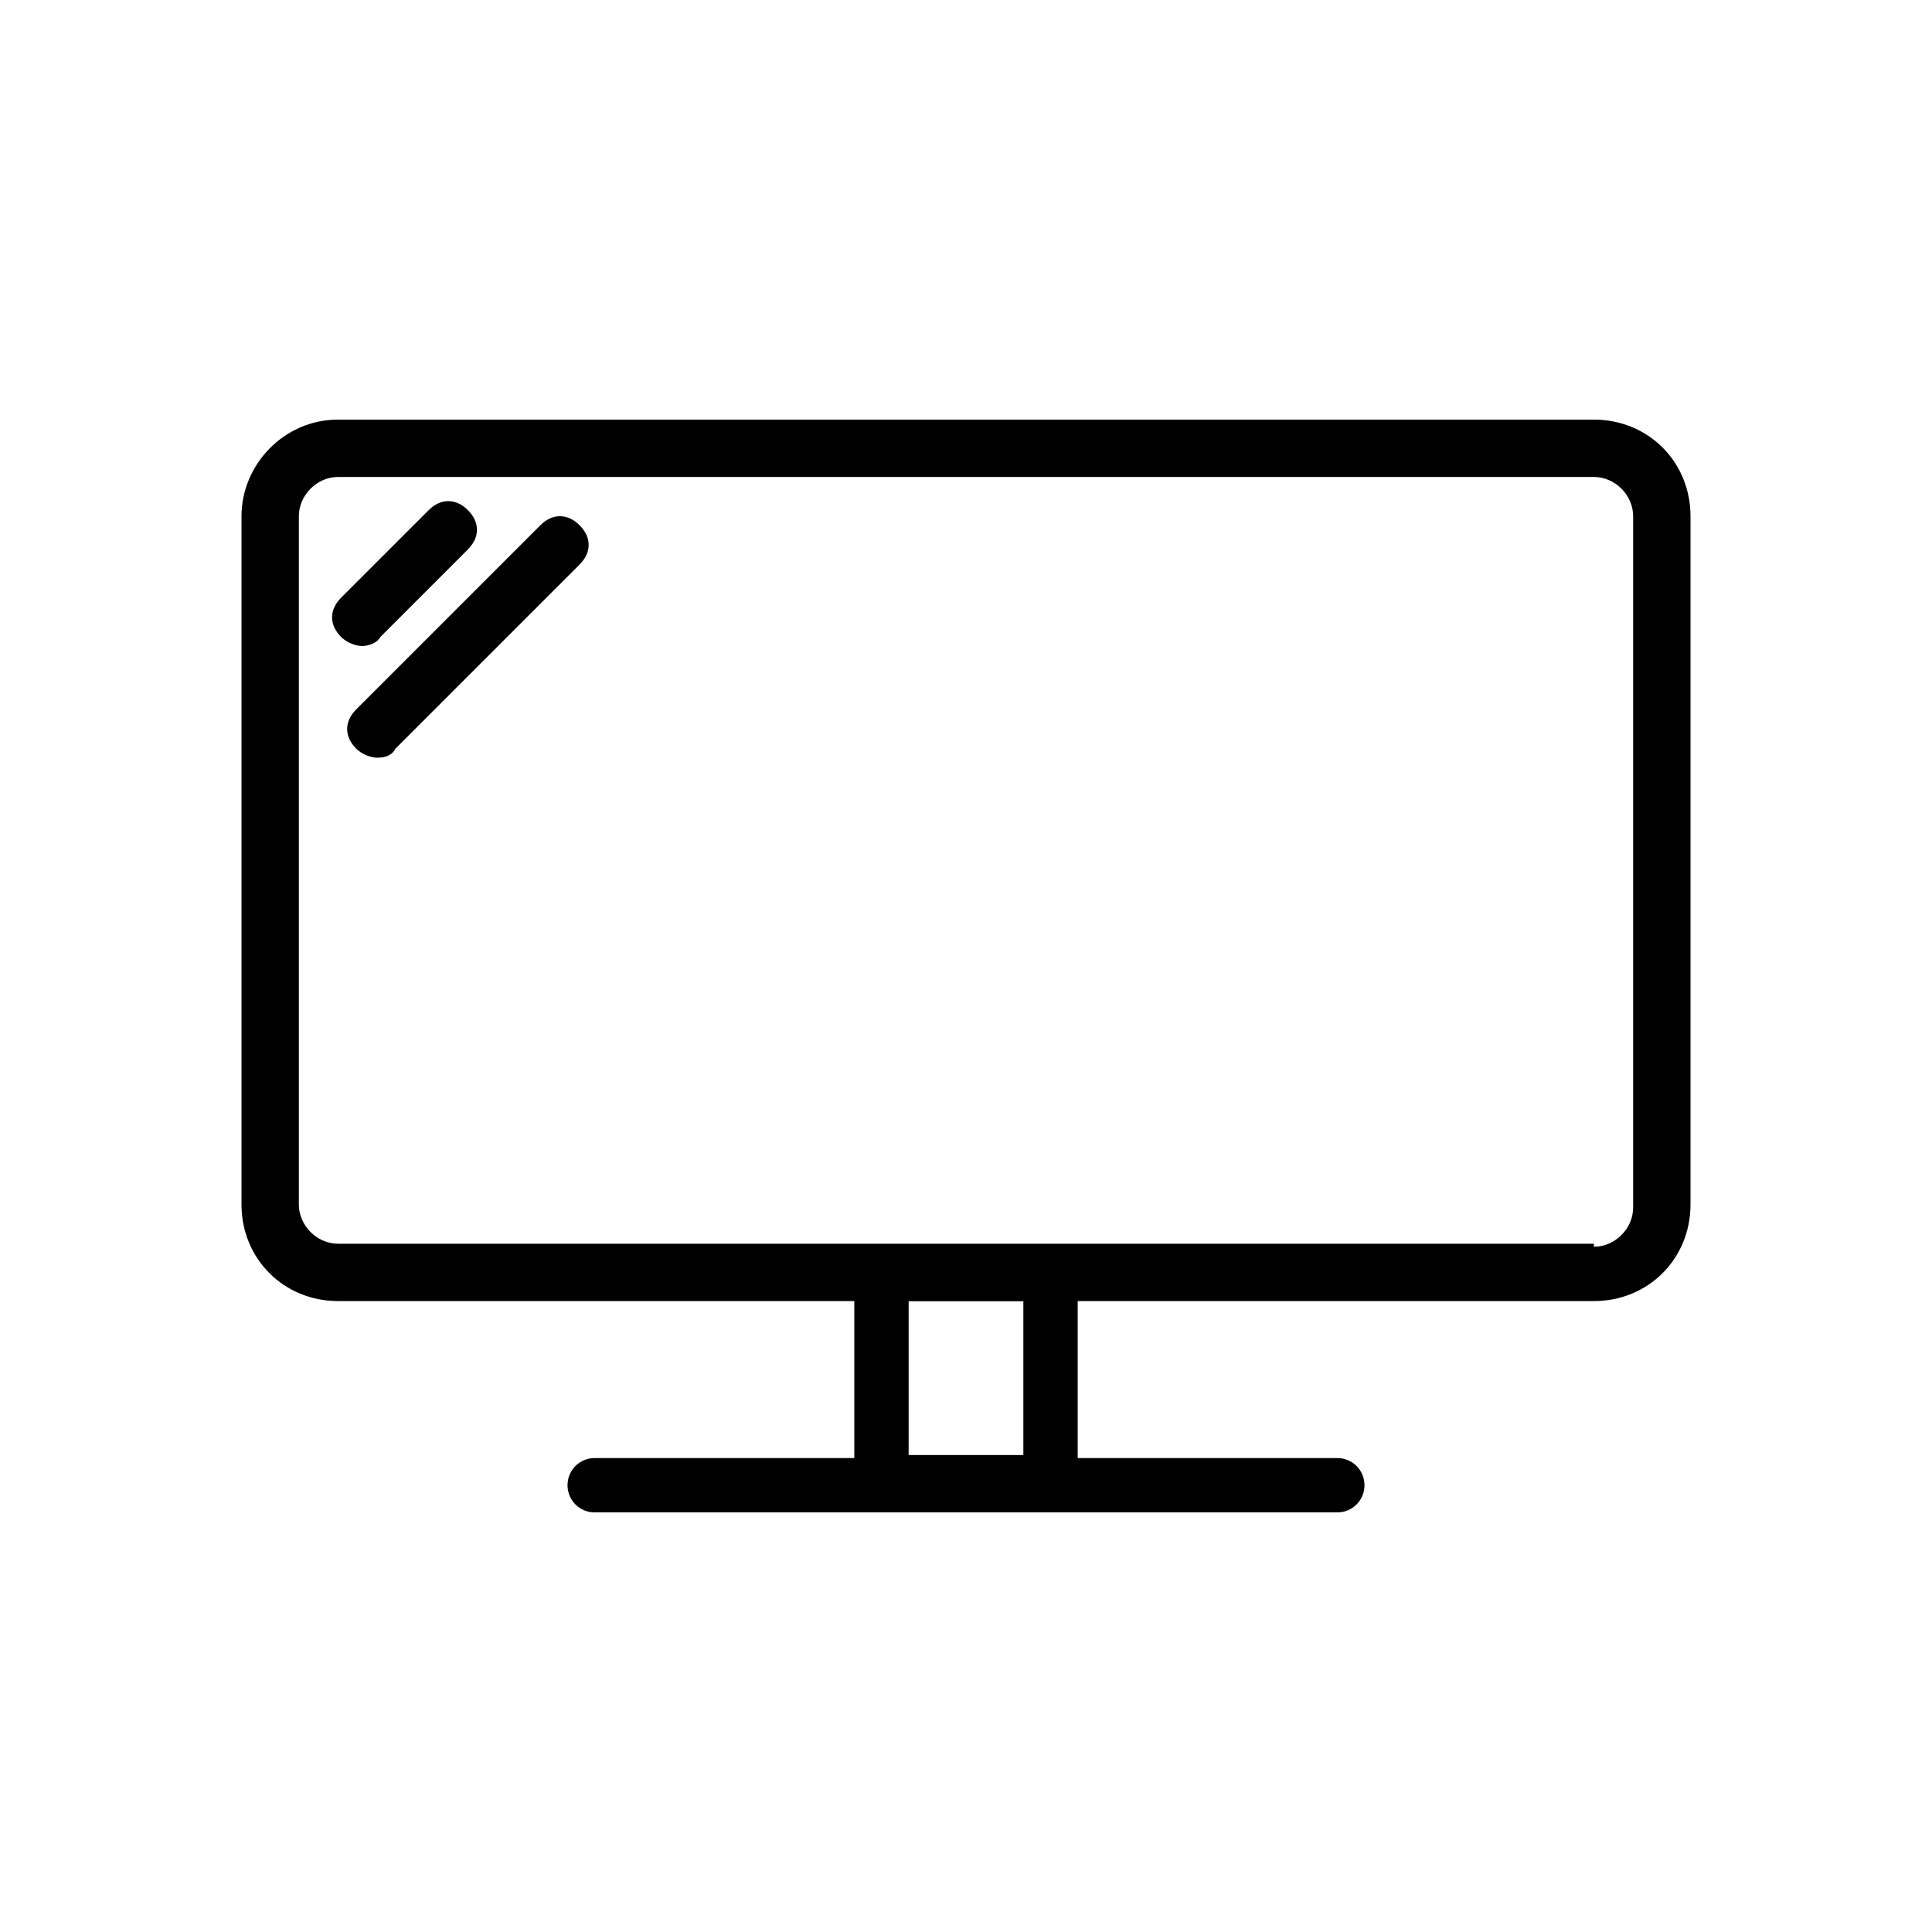
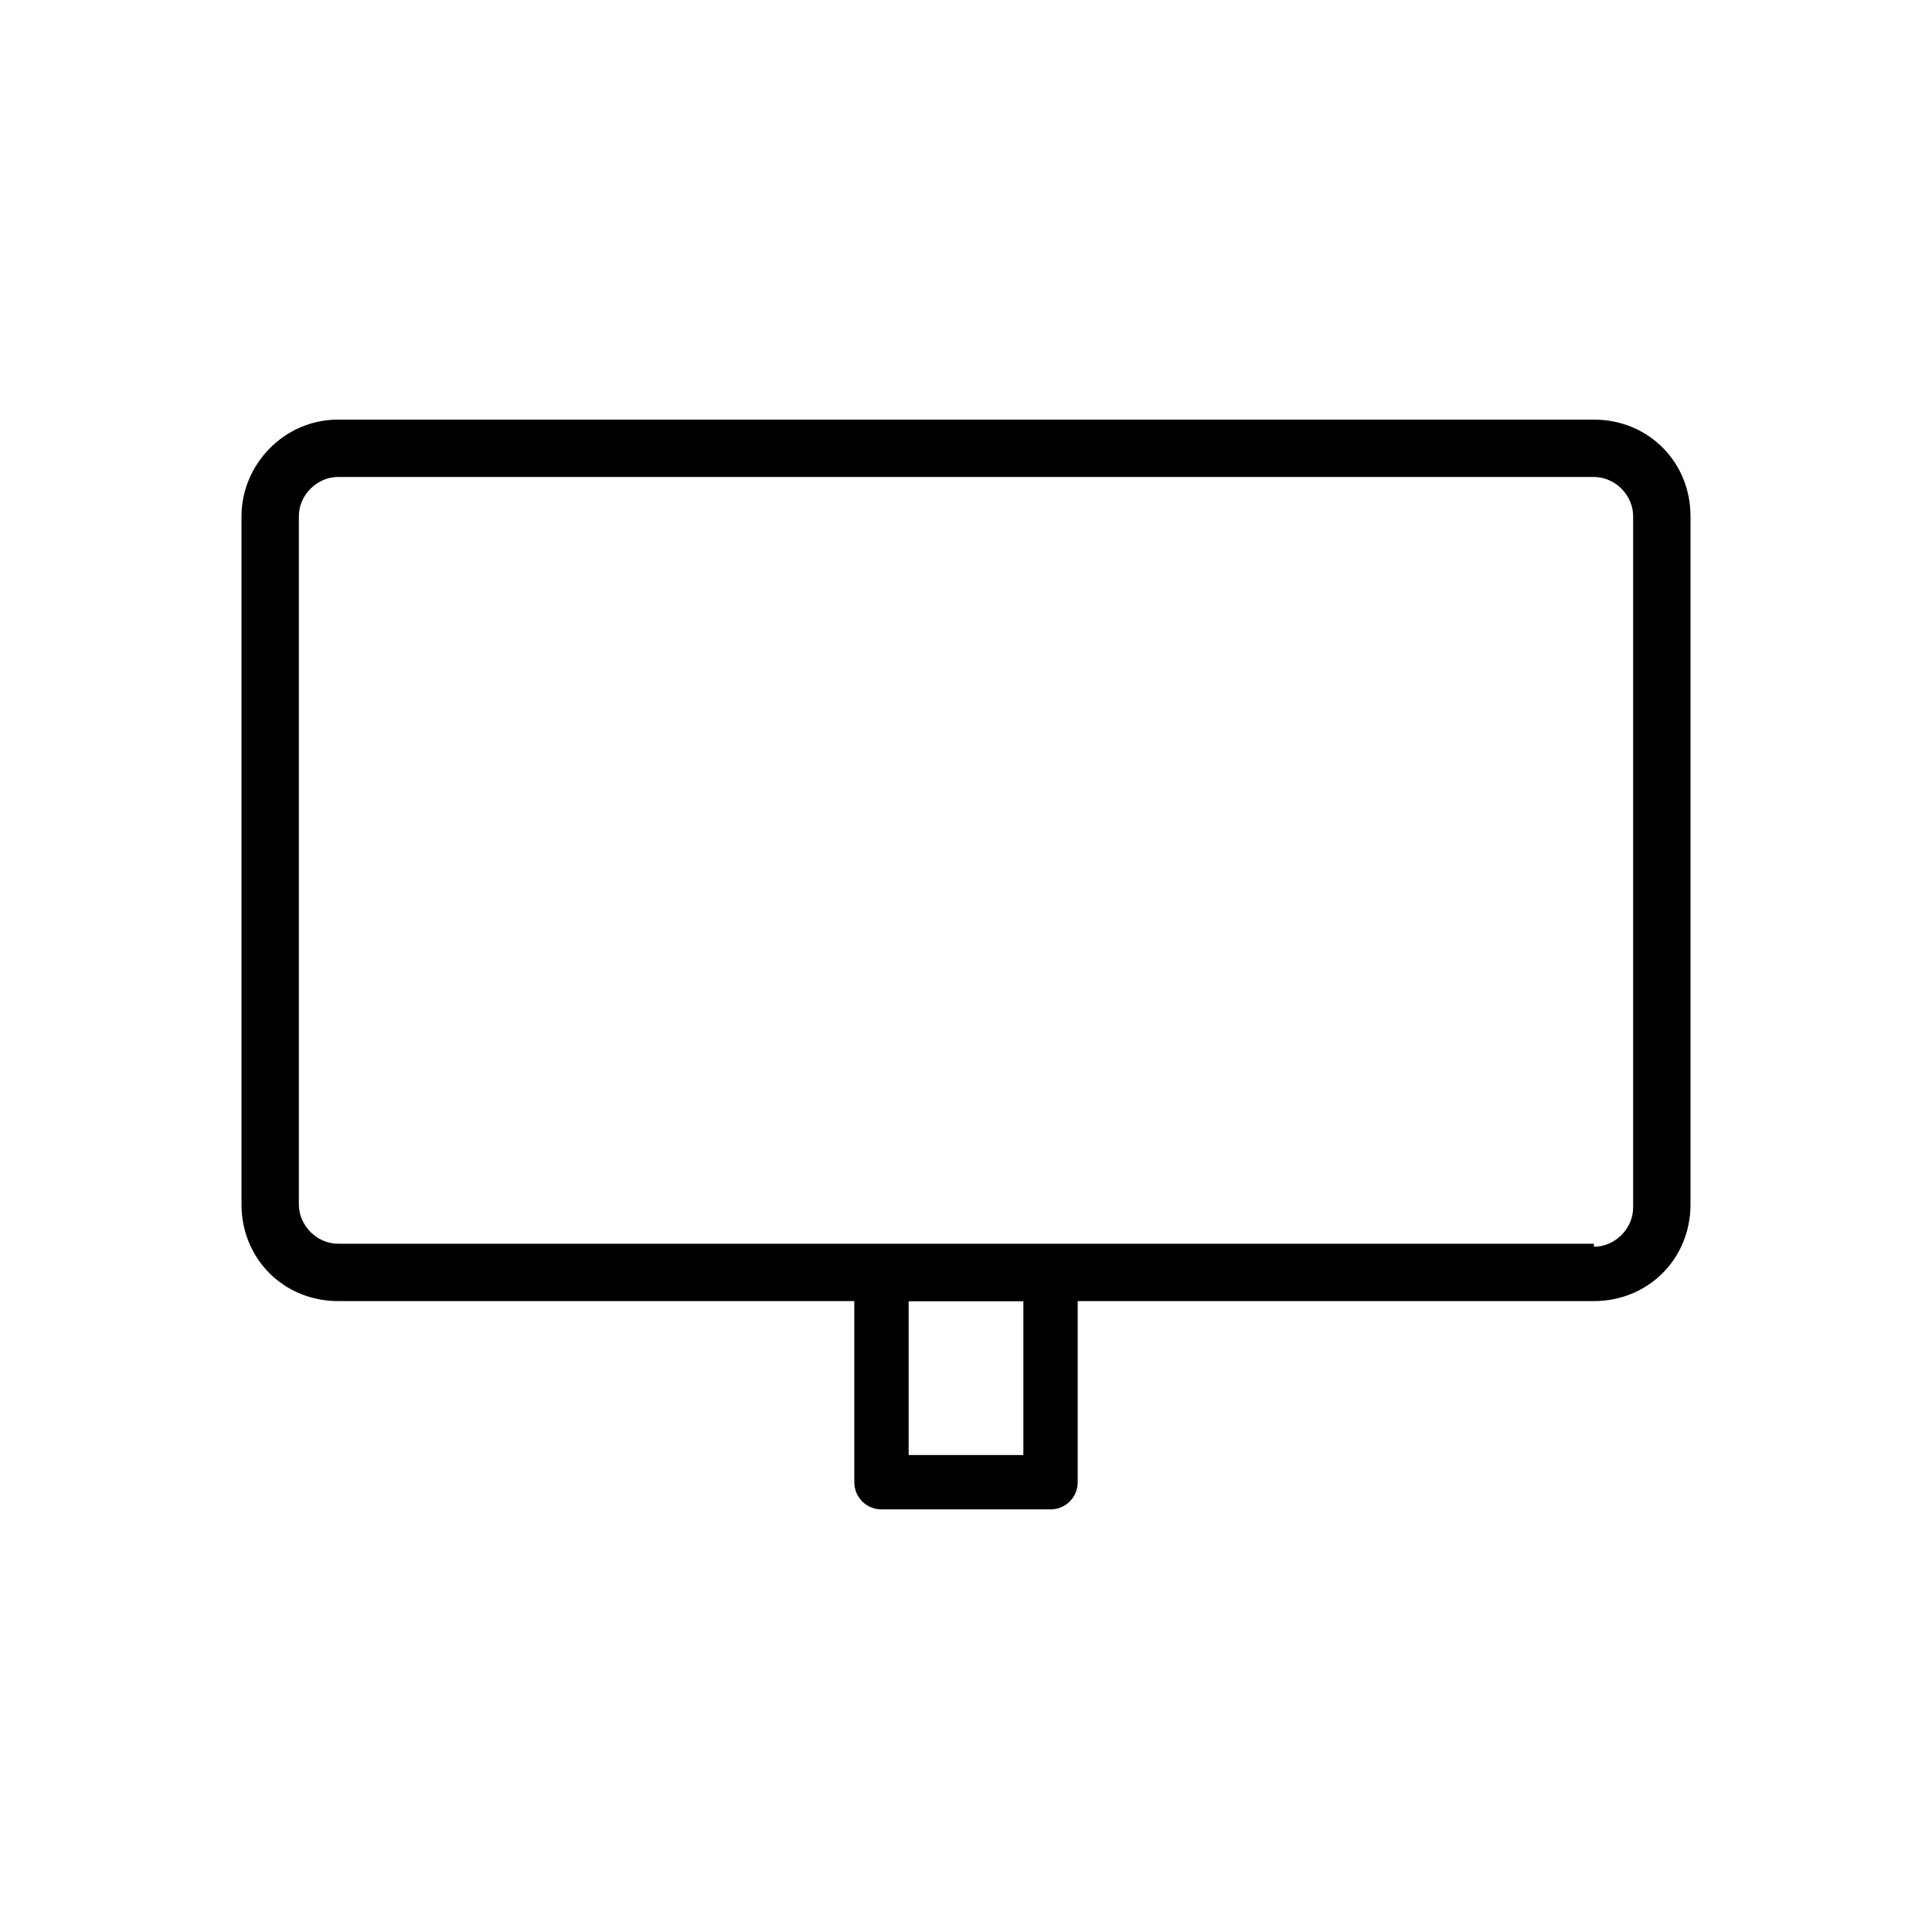
<svg xmlns="http://www.w3.org/2000/svg" version="1.1" id="tv" x="0px" y="0px" viewBox="0 0 64 64" style="enable-background:new 0 0 64 64;" xml:space="preserve">
  <path id="Rectangle_5453" d="M11.2,13.9h41.6c1.8,0,3.2,1.4,3.2,3.2v0v22.8c0,1.8-1.4,3.2-3.2,3.2l0,0H11.2c-1.8,0-3.2-1.4-3.2-3.2  l0,0V17.1C8,15.4,9.4,13.9,11.2,13.9z M52.8,41.3c0.7,0,1.3-0.6,1.3-1.3V17.1c0-0.7-0.6-1.3-1.3-1.3H11.2c-0.7,0-1.3,0.6-1.3,1.3  c0,0,0,0,0,0v22.8c0,0.7,0.6,1.3,1.3,1.3c0,0,0,0,0,0H52.8z" />
  <path id="Rectangle_5454" d="M29.2,41.3h5.6c0.5,0,0.9,0.4,0.9,0.9c0,0,0,0,0,0v6.9c0,0.5-0.4,0.9-0.9,0.9c0,0,0,0,0,0h-5.6  c-0.5,0-0.9-0.4-0.9-0.9c0,0,0,0,0,0v-6.9C28.3,41.7,28.7,41.3,29.2,41.3L29.2,41.3z M33.9,43.1h-3.8v5.1h3.8L33.9,43.1z" />
-   <path id="Line_161" d="M12,21.4c-0.2,0-0.5-0.1-0.7-0.3c-0.4-0.4-0.4-0.9,0-1.3l2.9-2.9c0.4-0.4,0.9-0.4,1.3,0  c0.4,0.4,0.4,0.9,0,1.3l-2.9,2.9C12.5,21.3,12.2,21.4,12,21.4z" />
-   <path id="Line_162" d="M12.5,25.1c-0.2,0-0.5-0.1-0.7-0.3c-0.4-0.4-0.4-0.9,0-1.3l6.1-6.1c0.4-0.4,0.9-0.4,1.3,0  c0.4,0.4,0.4,0.9,0,1.3l-6.1,6.1C13,25,12.8,25.1,12.5,25.1z" />
-   <path id="Line_163" d="M44.3,50.1H19.7c-0.5,0-0.9-0.4-0.9-0.9c0-0.5,0.4-0.9,0.9-0.9l0,0h24.6c0.5,0,0.9,0.4,0.9,0.9c0,0,0,0,0,0  C45.2,49.7,44.8,50.1,44.3,50.1z" />
</svg>